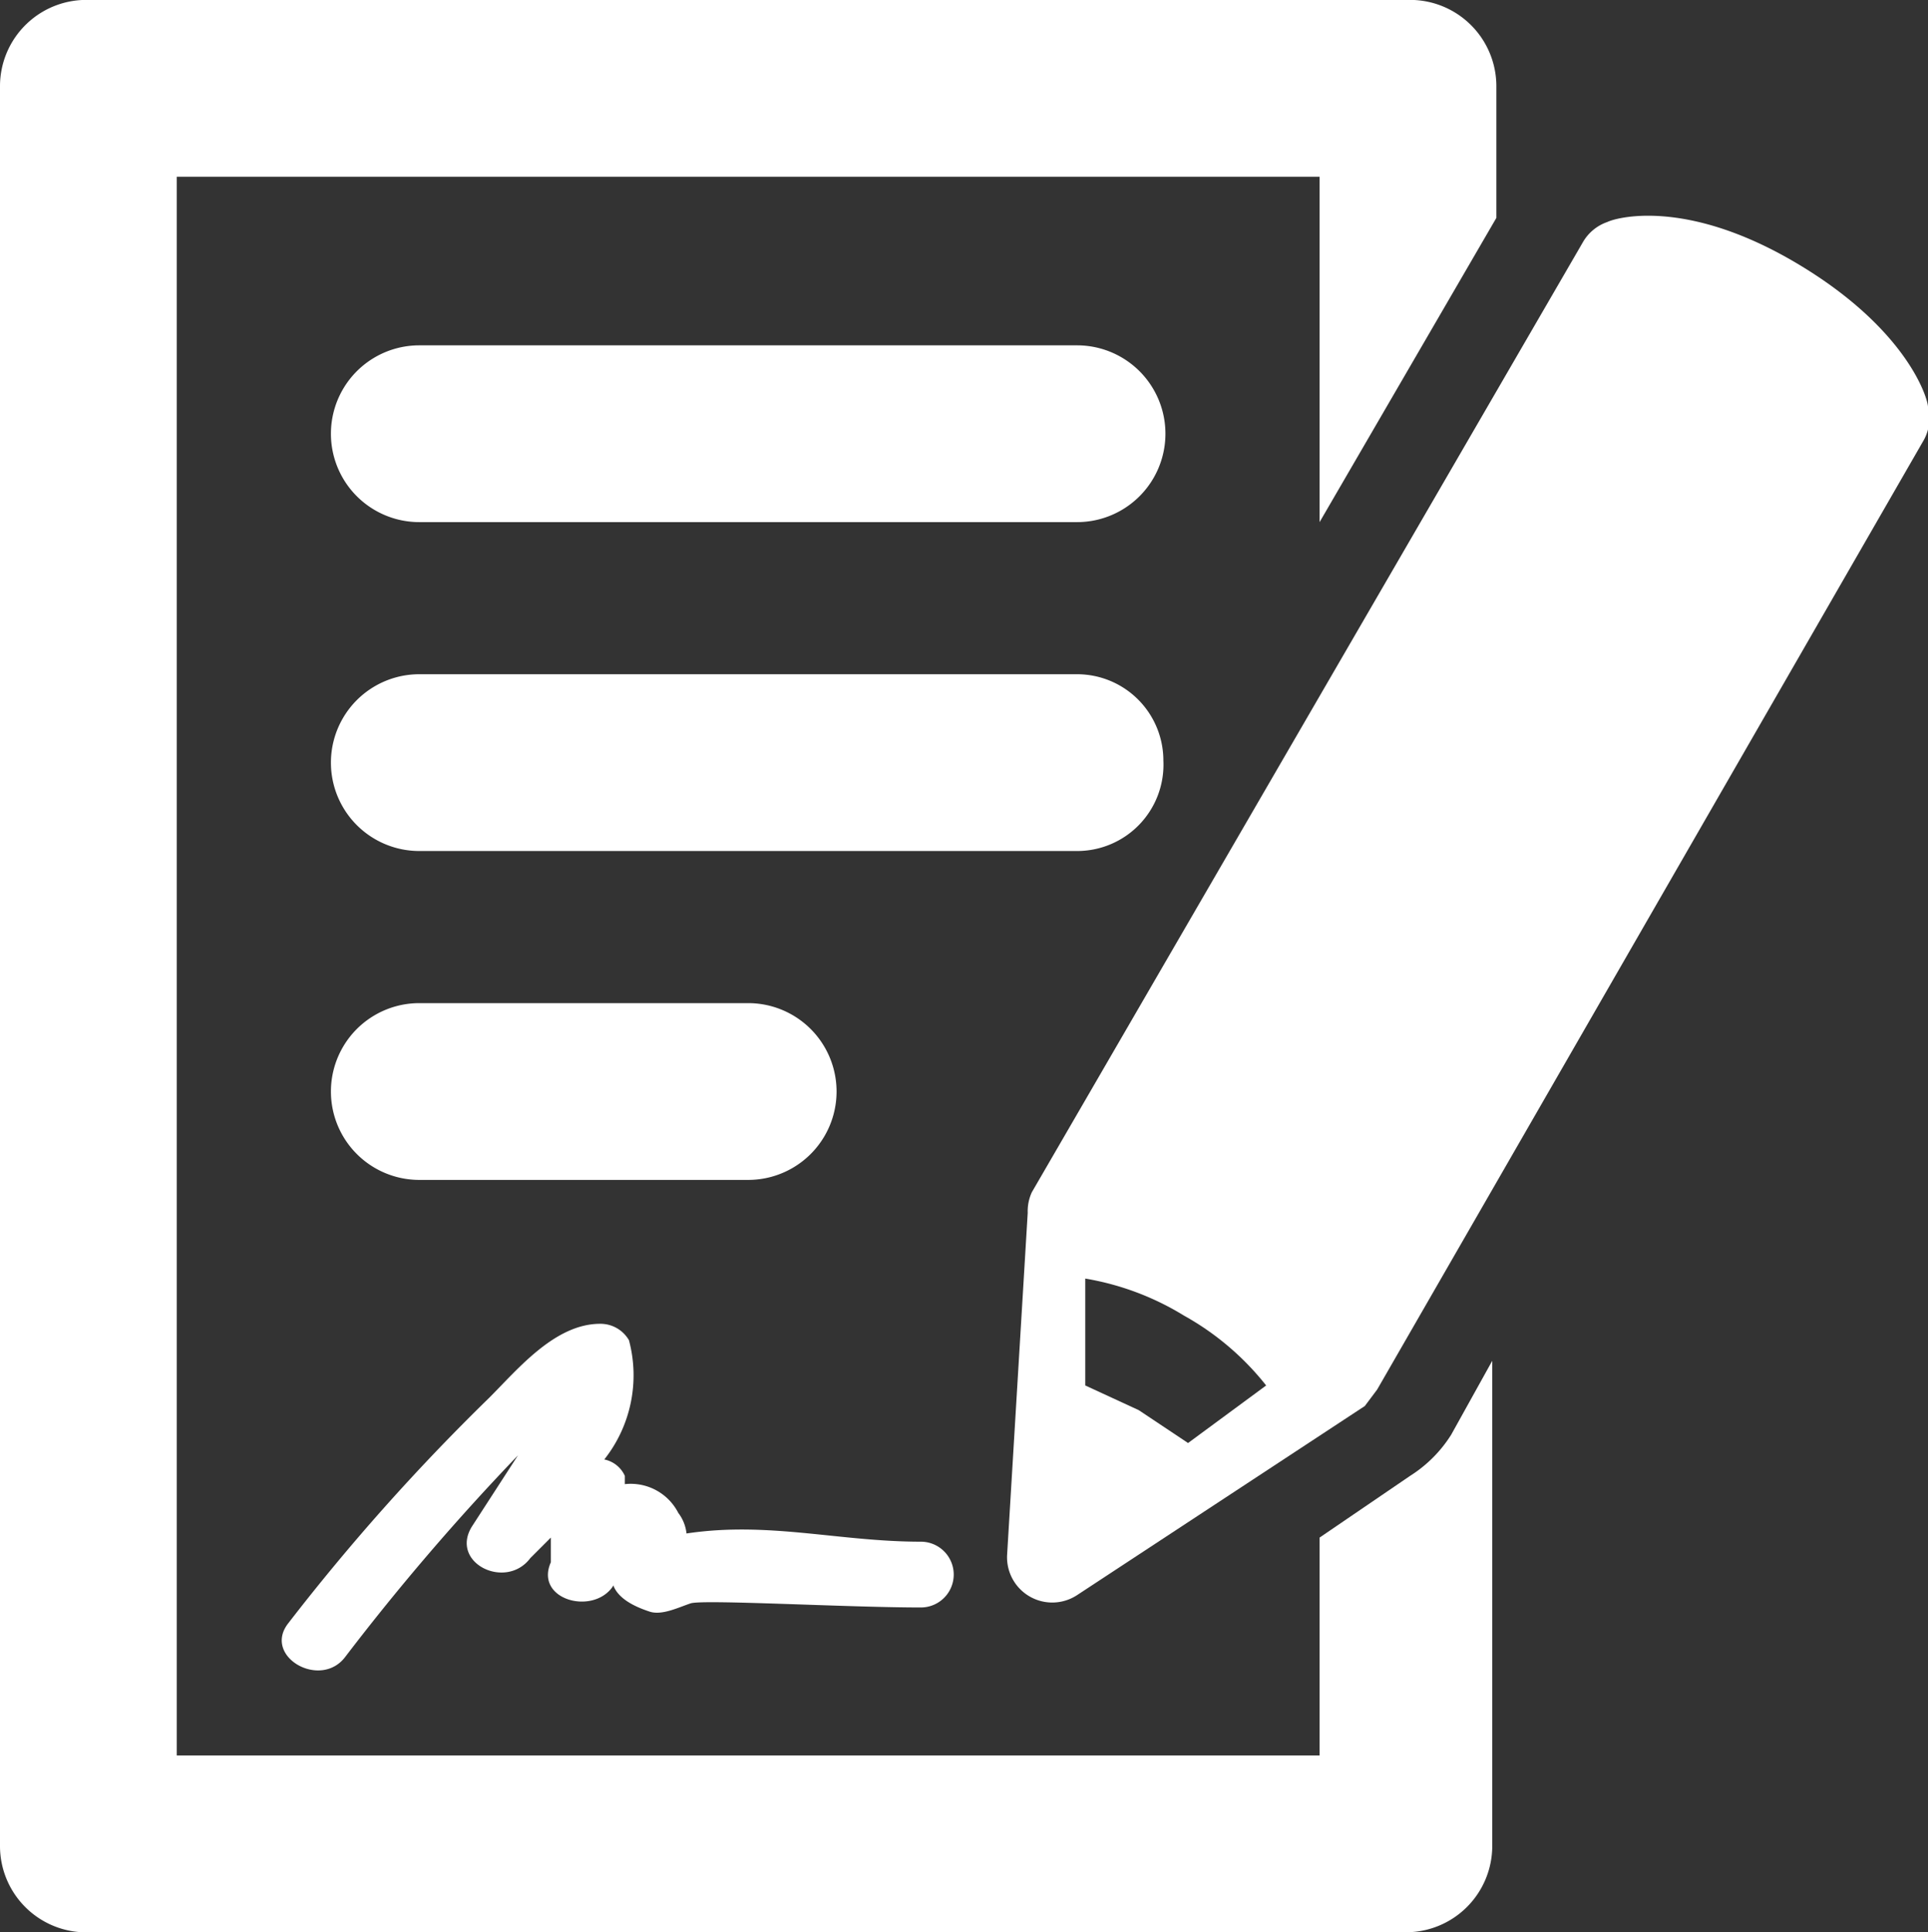
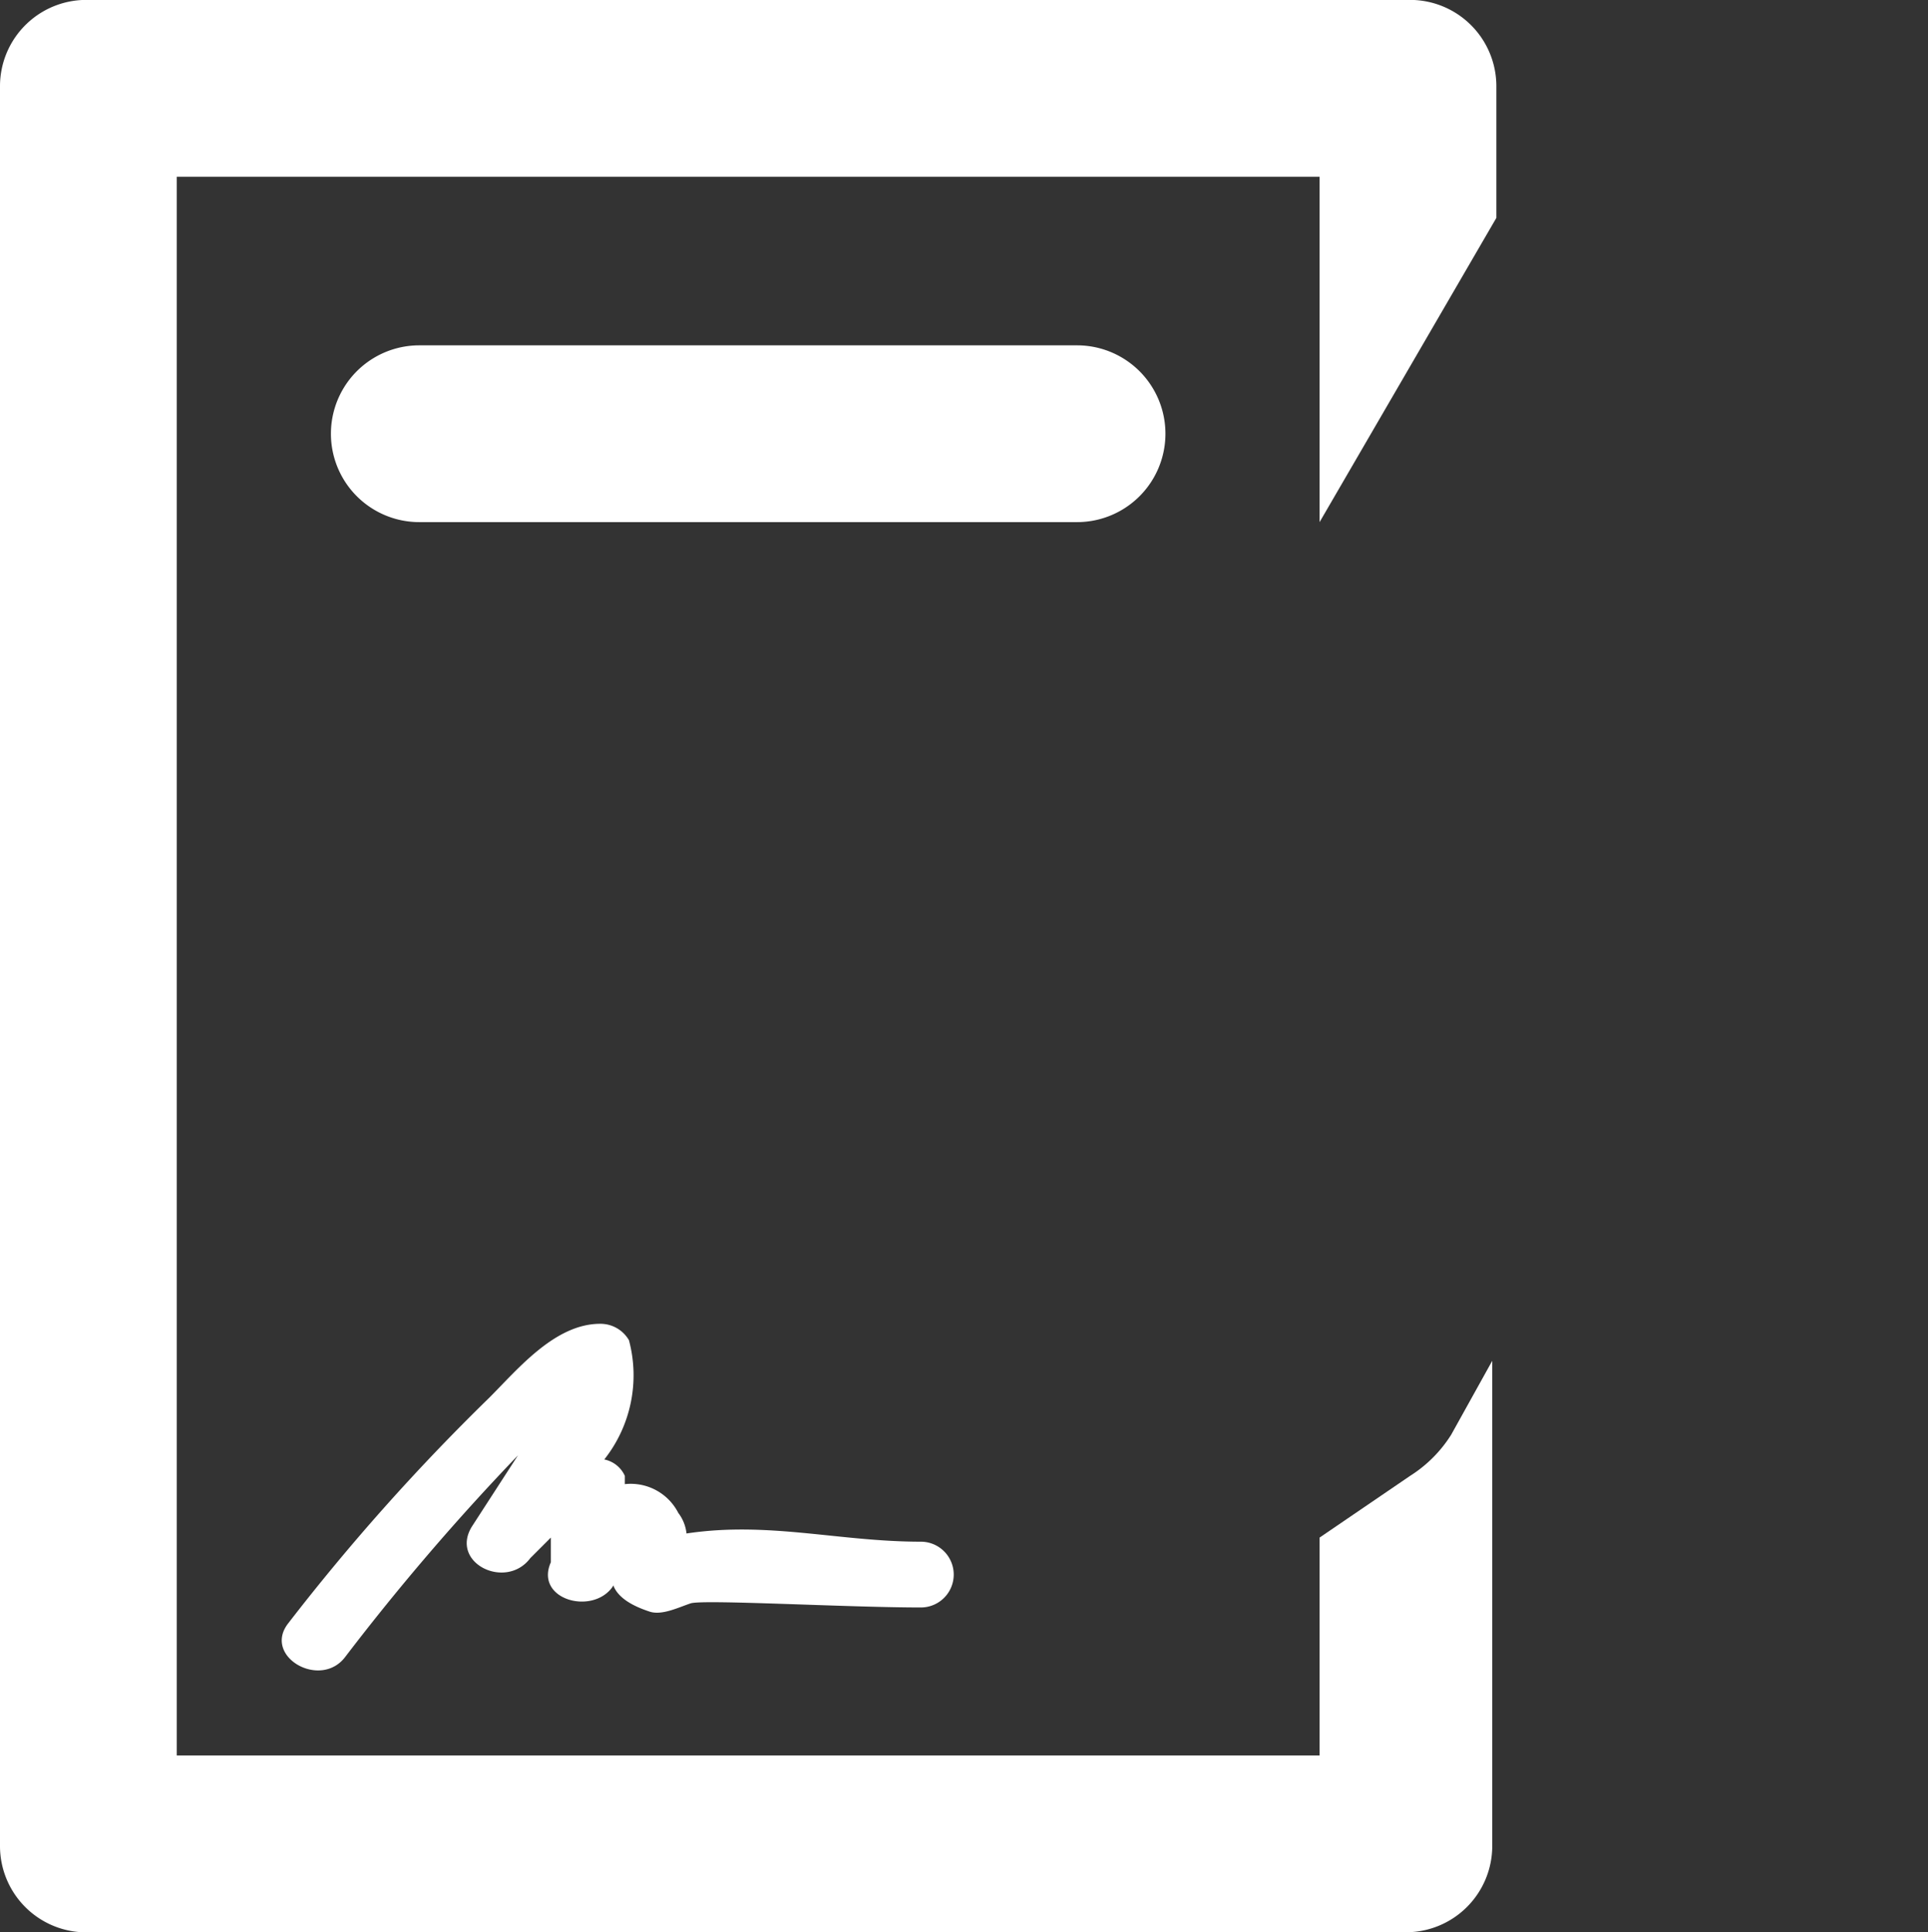
<svg xmlns="http://www.w3.org/2000/svg" id="Capa_1" data-name="Capa 1" viewBox="0 0 46.9 47">
  <rect x="0" y="0" width="46.9" height="47" fill="#333333" stroke="none" />
  <defs>
    <style>.cls-1{fill:#fff;}</style>
  </defs>
  <title>paperwork</title>
  <g id="Layer_1" data-name="Layer 1">
    <path class="cls-1" d="M26.2,8.4h-16a2.1,2.1,0,1,0,0,4.3h16a2.1,2.1,0,1,0,0-4.3Z" transform="translate(0 0)" />
-     <path class="cls-1" d="M28.3,18.5a2.1,2.1,0,0,0-2.1-2.1h-16a2.1,2.1,0,1,0,0,4.3h16A2.1,2.1,0,0,0,28.3,18.5Z" transform="translate(0 0)" />
-     <path class="cls-1" d="M18.2,28.7a2.1,2.1,0,0,0,0-4.3h-8a2.1,2.1,0,1,0,0,4.3Z" transform="translate(0 0)" />
    <path class="cls-1" d="M34.3,35.9l-2.2,1.5v5.3H4.3V4.3H32.1v8.4l4.3-7.4V2.1A2.1,2.1,0,0,0,34.2,0H2.2A2.1,2.1,0,0,0,0,2.1V44.9A2.1,2.1,0,0,0,2.2,47h32a2.1,2.1,0,0,0,2.1-2.1V33.1l-1,1.8A3.2,3.2,0,0,1,34.3,35.9Z" transform="translate(0 0)" />
-     <path class="cls-1" d="M46.9,9.9c0-.2-.5-1.9-3.2-3.5s-4.4-1.1-4.6-1a1.1,1.1,0,0,0-.6.5L25.1,29a1.1,1.1,0,0,0-.1.5l-.5,8.3a1.1,1.1,0,0,0,1.7,1l7-4.6.3-.4L46.8,10.7A1.1,1.1,0,0,0,46.9,9.9ZM28.9,35.1l-1.2-.8-1.3-.6V31.1a6.7,6.7,0,0,1,2.4.9,6.7,6.7,0,0,1,2,1.7Z" transform="translate(0 0)" />
    <path class="cls-1" d="M14.9,38.5c.1.4.6.6.9.7s.7-.1,1-.2,3.8.1,5.6.1a.8.8,0,0,0,0-1.6c-2,0-3.7-.5-5.7-.2a1,1,0,0,0-.2-.5,1.3,1.3,0,0,0-1.3-.7v-.2a.7.7,0,0,0-.5-.4,3.3,3.3,0,0,0,.6-2.9.8.8,0,0,0-.7-.4c-1.1,0-2,1.1-2.7,1.8A52.2,52.2,0,0,0,7,39.5c-.6.8.8,1.6,1.4.8a57.1,57.1,0,0,1,4.2-4.9l-1.1,1.7c-.6.9.8,1.6,1.4.8l.5-.5v.3h0V38c-.4.9,1,1.3,1.5.6l.3-.6A2.4,2.4,0,0,0,14.9,38.5Z" transform="translate(0 0)" />
  </g>
</svg>